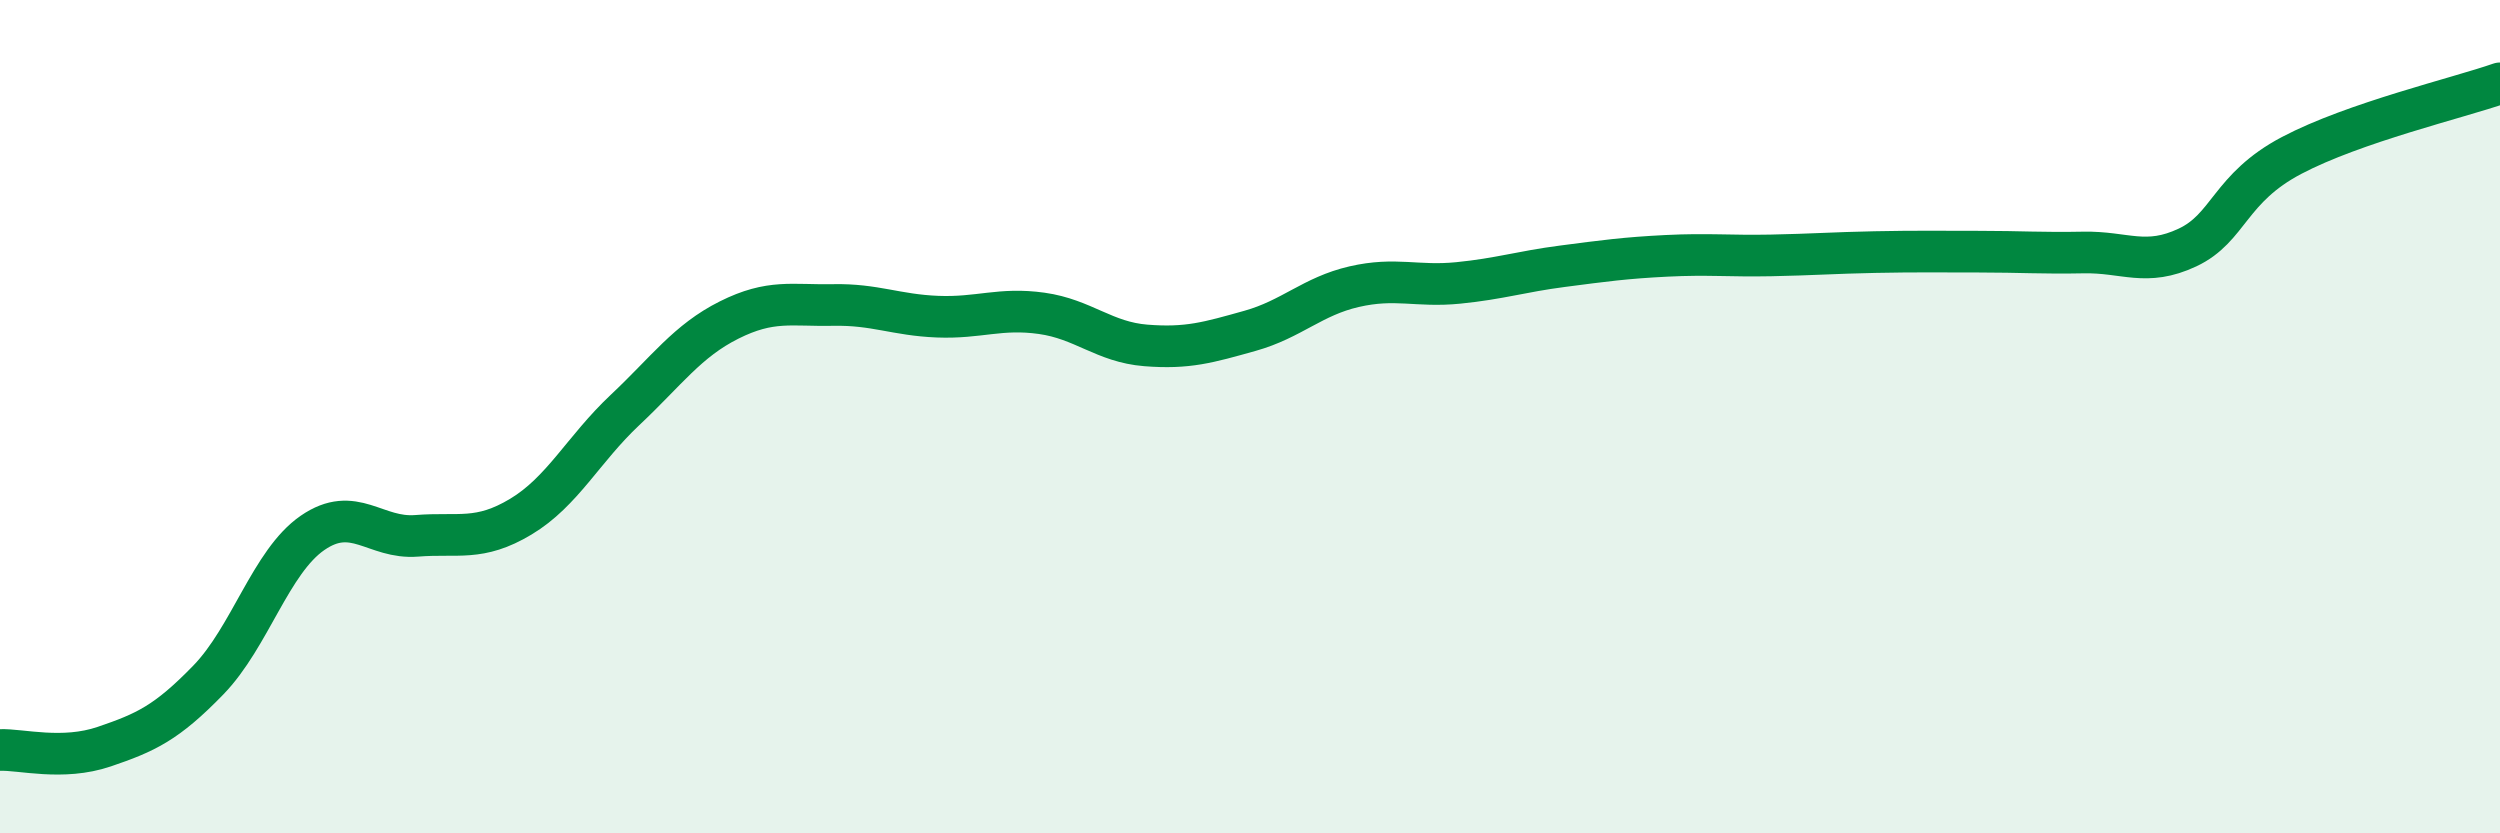
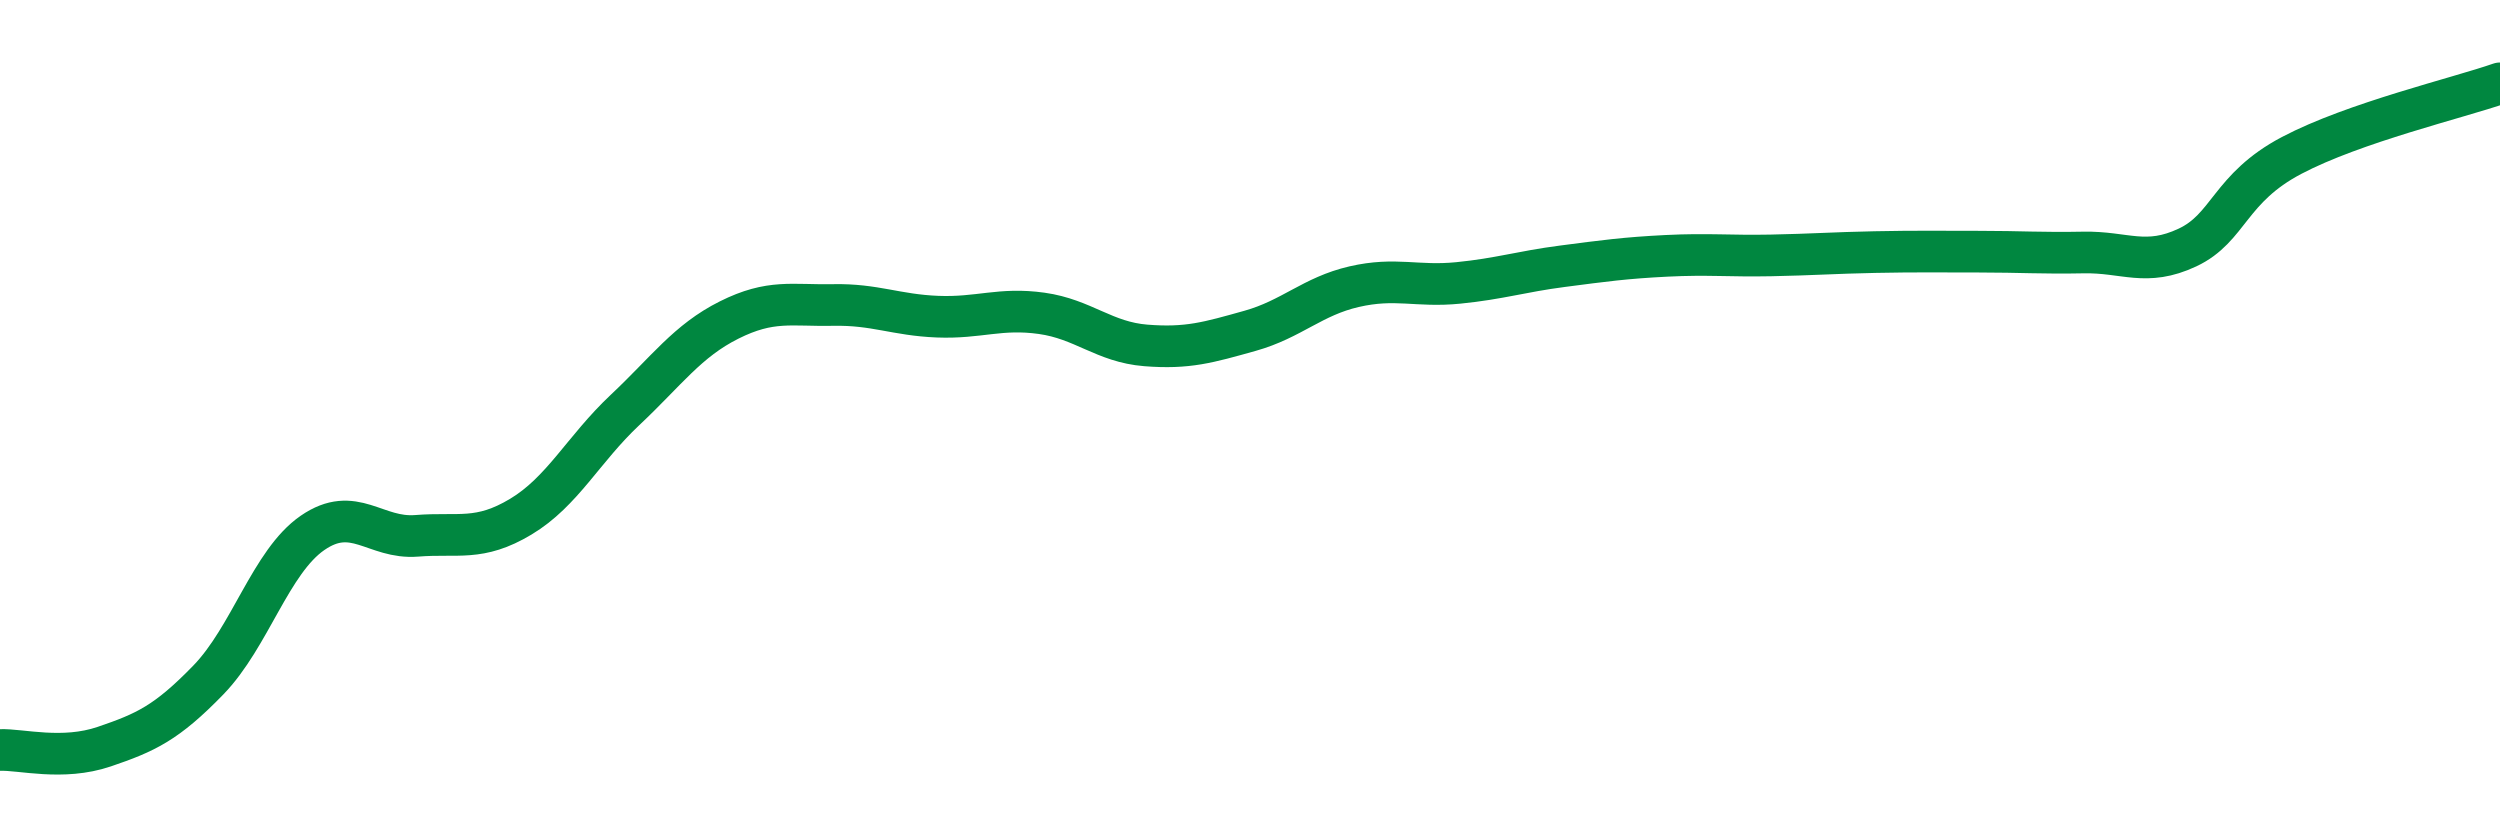
<svg xmlns="http://www.w3.org/2000/svg" width="60" height="20" viewBox="0 0 60 20">
-   <path d="M 0,18 C 0.5,17.98 1.5,18.26 2.5,17.92 C 3.5,17.58 4,17.35 5,16.32 C 6,15.29 6.5,13.48 7.5,12.79 C 8.5,12.1 9,12.94 10,12.86 C 11,12.78 11.5,13 12.5,12.4 C 13.5,11.8 14,10.78 15,9.84 C 16,8.9 16.5,8.18 17.5,7.68 C 18.5,7.18 19,7.34 20,7.32 C 21,7.3 21.5,7.56 22.5,7.6 C 23.5,7.64 24,7.38 25,7.52 C 26,7.66 26.5,8.21 27.5,8.29 C 28.5,8.37 29,8.22 30,7.94 C 31,7.66 31.5,7.11 32.5,6.88 C 33.5,6.65 34,6.89 35,6.79 C 36,6.69 36.5,6.52 37.5,6.39 C 38.5,6.26 39,6.19 40,6.14 C 41,6.09 41.5,6.15 42.5,6.13 C 43.5,6.11 44,6.07 45,6.05 C 46,6.03 46.5,6.04 47.5,6.04 C 48.5,6.04 49,6.08 50,6.06 C 51,6.04 51.5,6.41 52.5,5.94 C 53.5,5.47 53.5,4.52 55,3.73 C 56.5,2.94 59,2.35 60,2L60 20L0 20Z" fill="#008740" opacity="0.1" stroke-linecap="round" stroke-linejoin="round" />
  <path d="M 0,18 C 0.5,17.98 1.5,18.26 2.5,17.92 C 3.5,17.58 4,17.35 5,16.32 C 6,15.29 6.5,13.48 7.5,12.79 C 8.5,12.1 9,12.94 10,12.86 C 11,12.78 11.5,13 12.5,12.4 C 13.5,11.8 14,10.78 15,9.84 C 16,8.9 16.5,8.18 17.5,7.68 C 18.5,7.18 19,7.34 20,7.32 C 21,7.3 21.5,7.56 22.5,7.6 C 23.5,7.64 24,7.38 25,7.52 C 26,7.66 26.5,8.21 27.5,8.29 C 28.5,8.37 29,8.22 30,7.94 C 31,7.66 31.5,7.11 32.5,6.88 C 33.5,6.65 34,6.89 35,6.79 C 36,6.69 36.5,6.52 37.5,6.39 C 38.5,6.26 39,6.19 40,6.14 C 41,6.09 41.5,6.15 42.5,6.13 C 43.5,6.11 44,6.07 45,6.05 C 46,6.03 46.5,6.04 47.5,6.04 C 48.5,6.04 49,6.08 50,6.06 C 51,6.04 51.5,6.41 52.5,5.94 C 53.5,5.47 53.5,4.52 55,3.73 C 56.5,2.94 59,2.35 60,2" stroke="#008740" stroke-width="1" fill="none" stroke-linecap="round" stroke-linejoin="round" />
</svg>